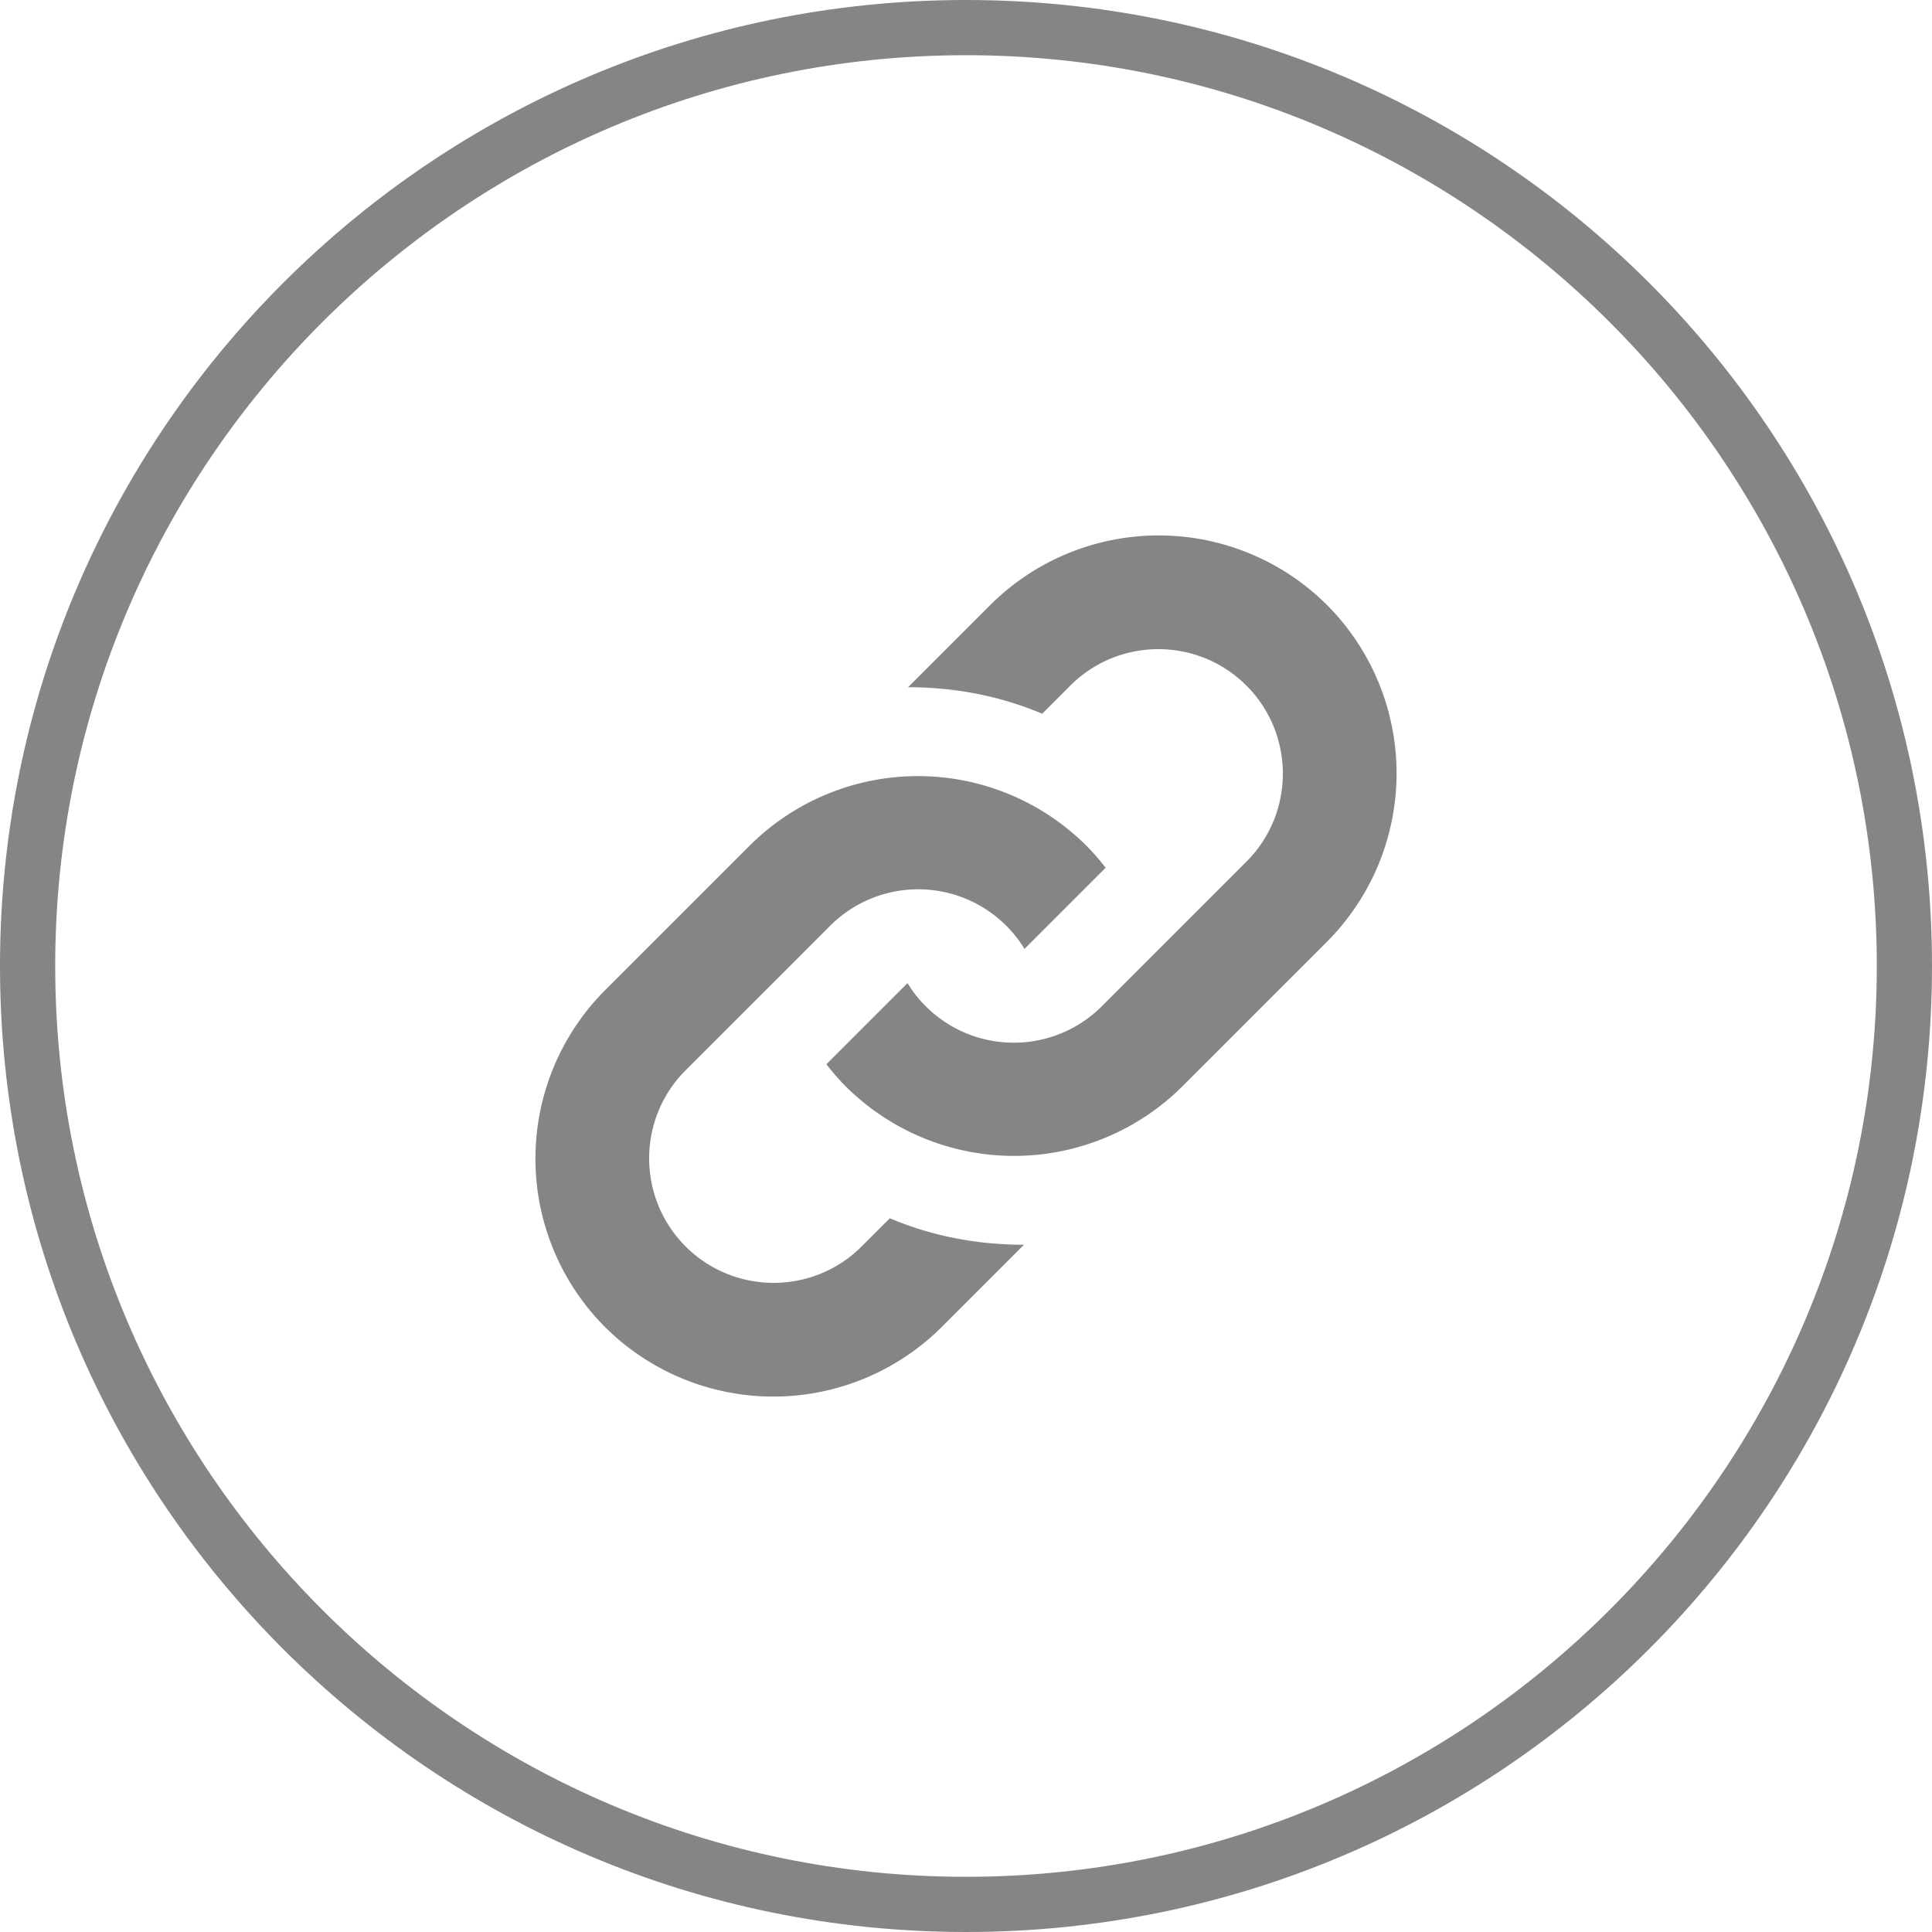
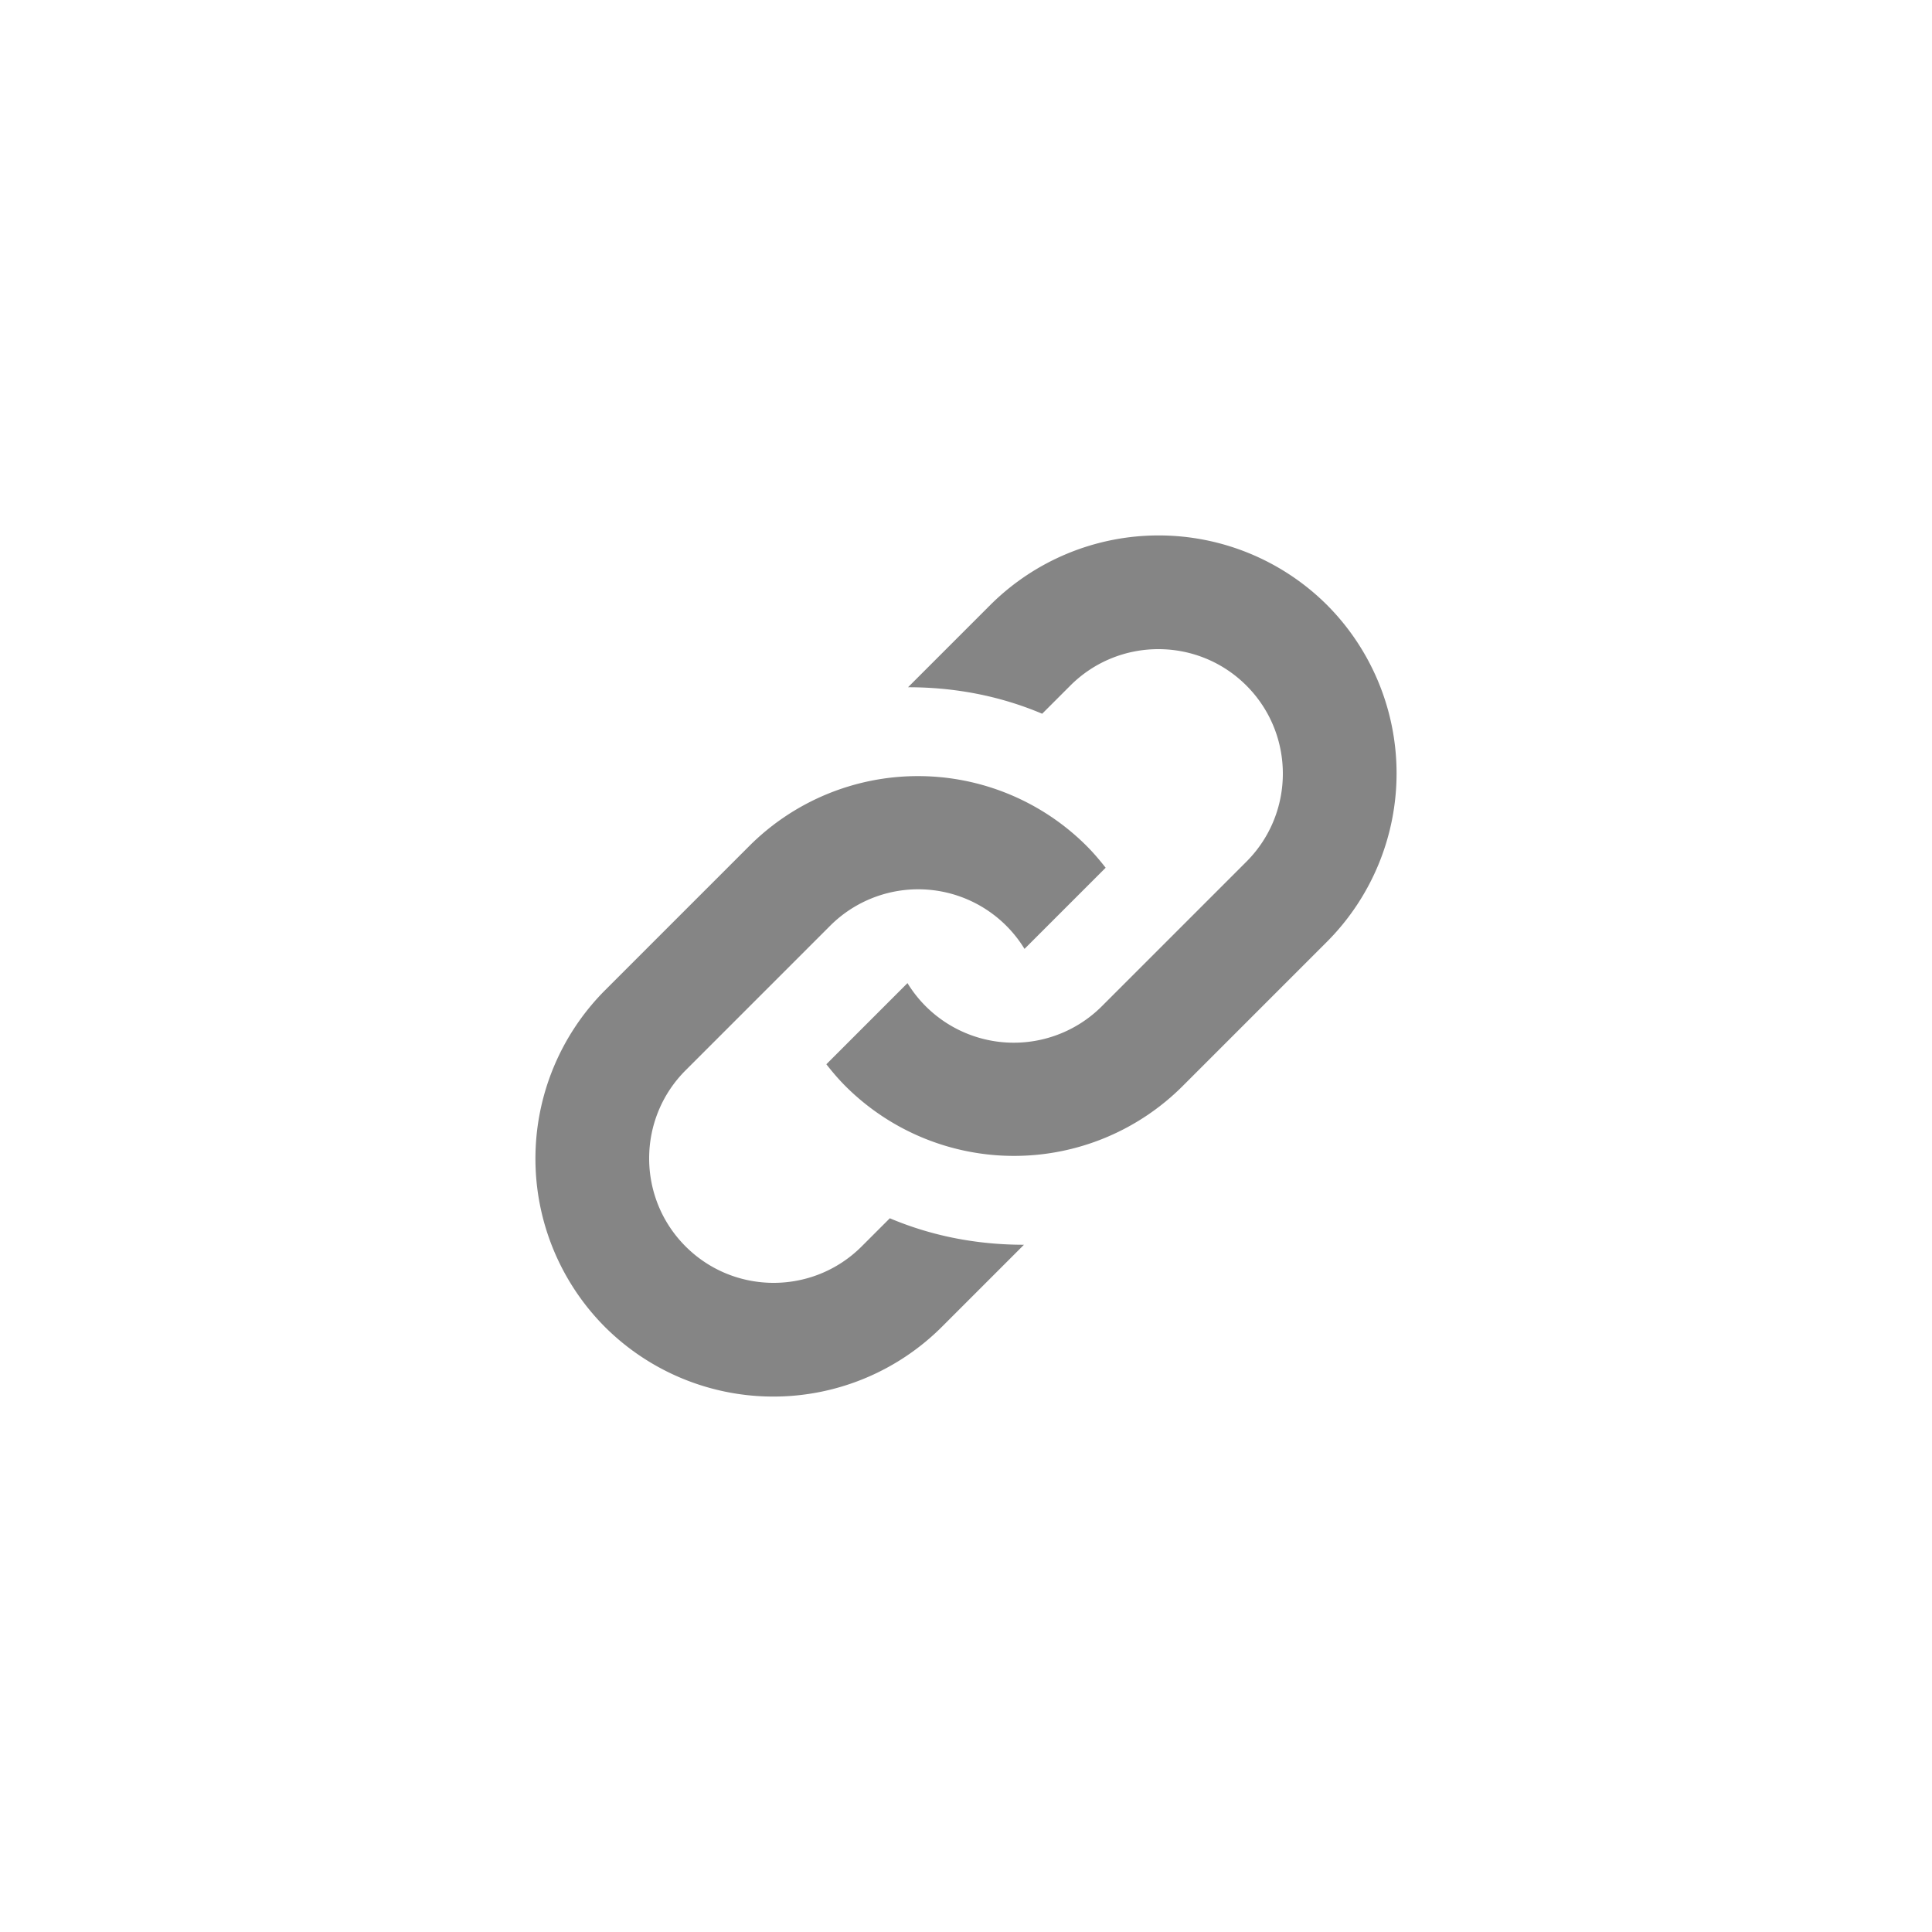
<svg xmlns="http://www.w3.org/2000/svg" id="_レイヤー_2" viewBox="0 0 35 35">
  <defs>
    <style>.cls-1{fill:#858585;stroke-width:0}</style>
  </defs>
  <g id="design">
    <path class="cls-1" d="M24.04 10.96a4.321 4.321 0 00-6.1 0l-1.49 1.49c.83 0 1.65.15 2.43.48l.51-.51c.88-.88 2.31-.88 3.19 0s.88 2.31 0 3.19l-2.62 2.62a2.257 2.257 0 01-3.52-.42l-1.47 1.47c.11.14.22.27.35.4a4.321 4.321 0 006.1 0l2.62-2.62a4.321 4.321 0 000-6.1z" />
    <path class="cls-1" d="M10.96 24.04a4.321 4.321 0 006.1 0l1.49-1.49c-.83 0-1.65-.15-2.43-.48l-.51.51c-.88.88-2.31.88-3.19 0s-.88-2.31 0-3.19l2.62-2.62a2.257 2.257 0 013.52.42l1.47-1.47c-.11-.14-.22-.27-.35-.4a4.321 4.321 0 00-6.1 0l-2.62 2.62a4.321 4.321 0 000 6.1z" />
-     <path class="cls-1" d="M17.5 1C26.6 1 34 8.4 34 17.5S26.6 34 17.5 34 1 26.6 1 17.5 8.4 1 17.5 1m0-1C7.84 0 0 7.84 0 17.5S7.84 35 17.5 35 35 27.17 35 17.5 27.17 0 17.5 0z" />
  </g>
</svg>